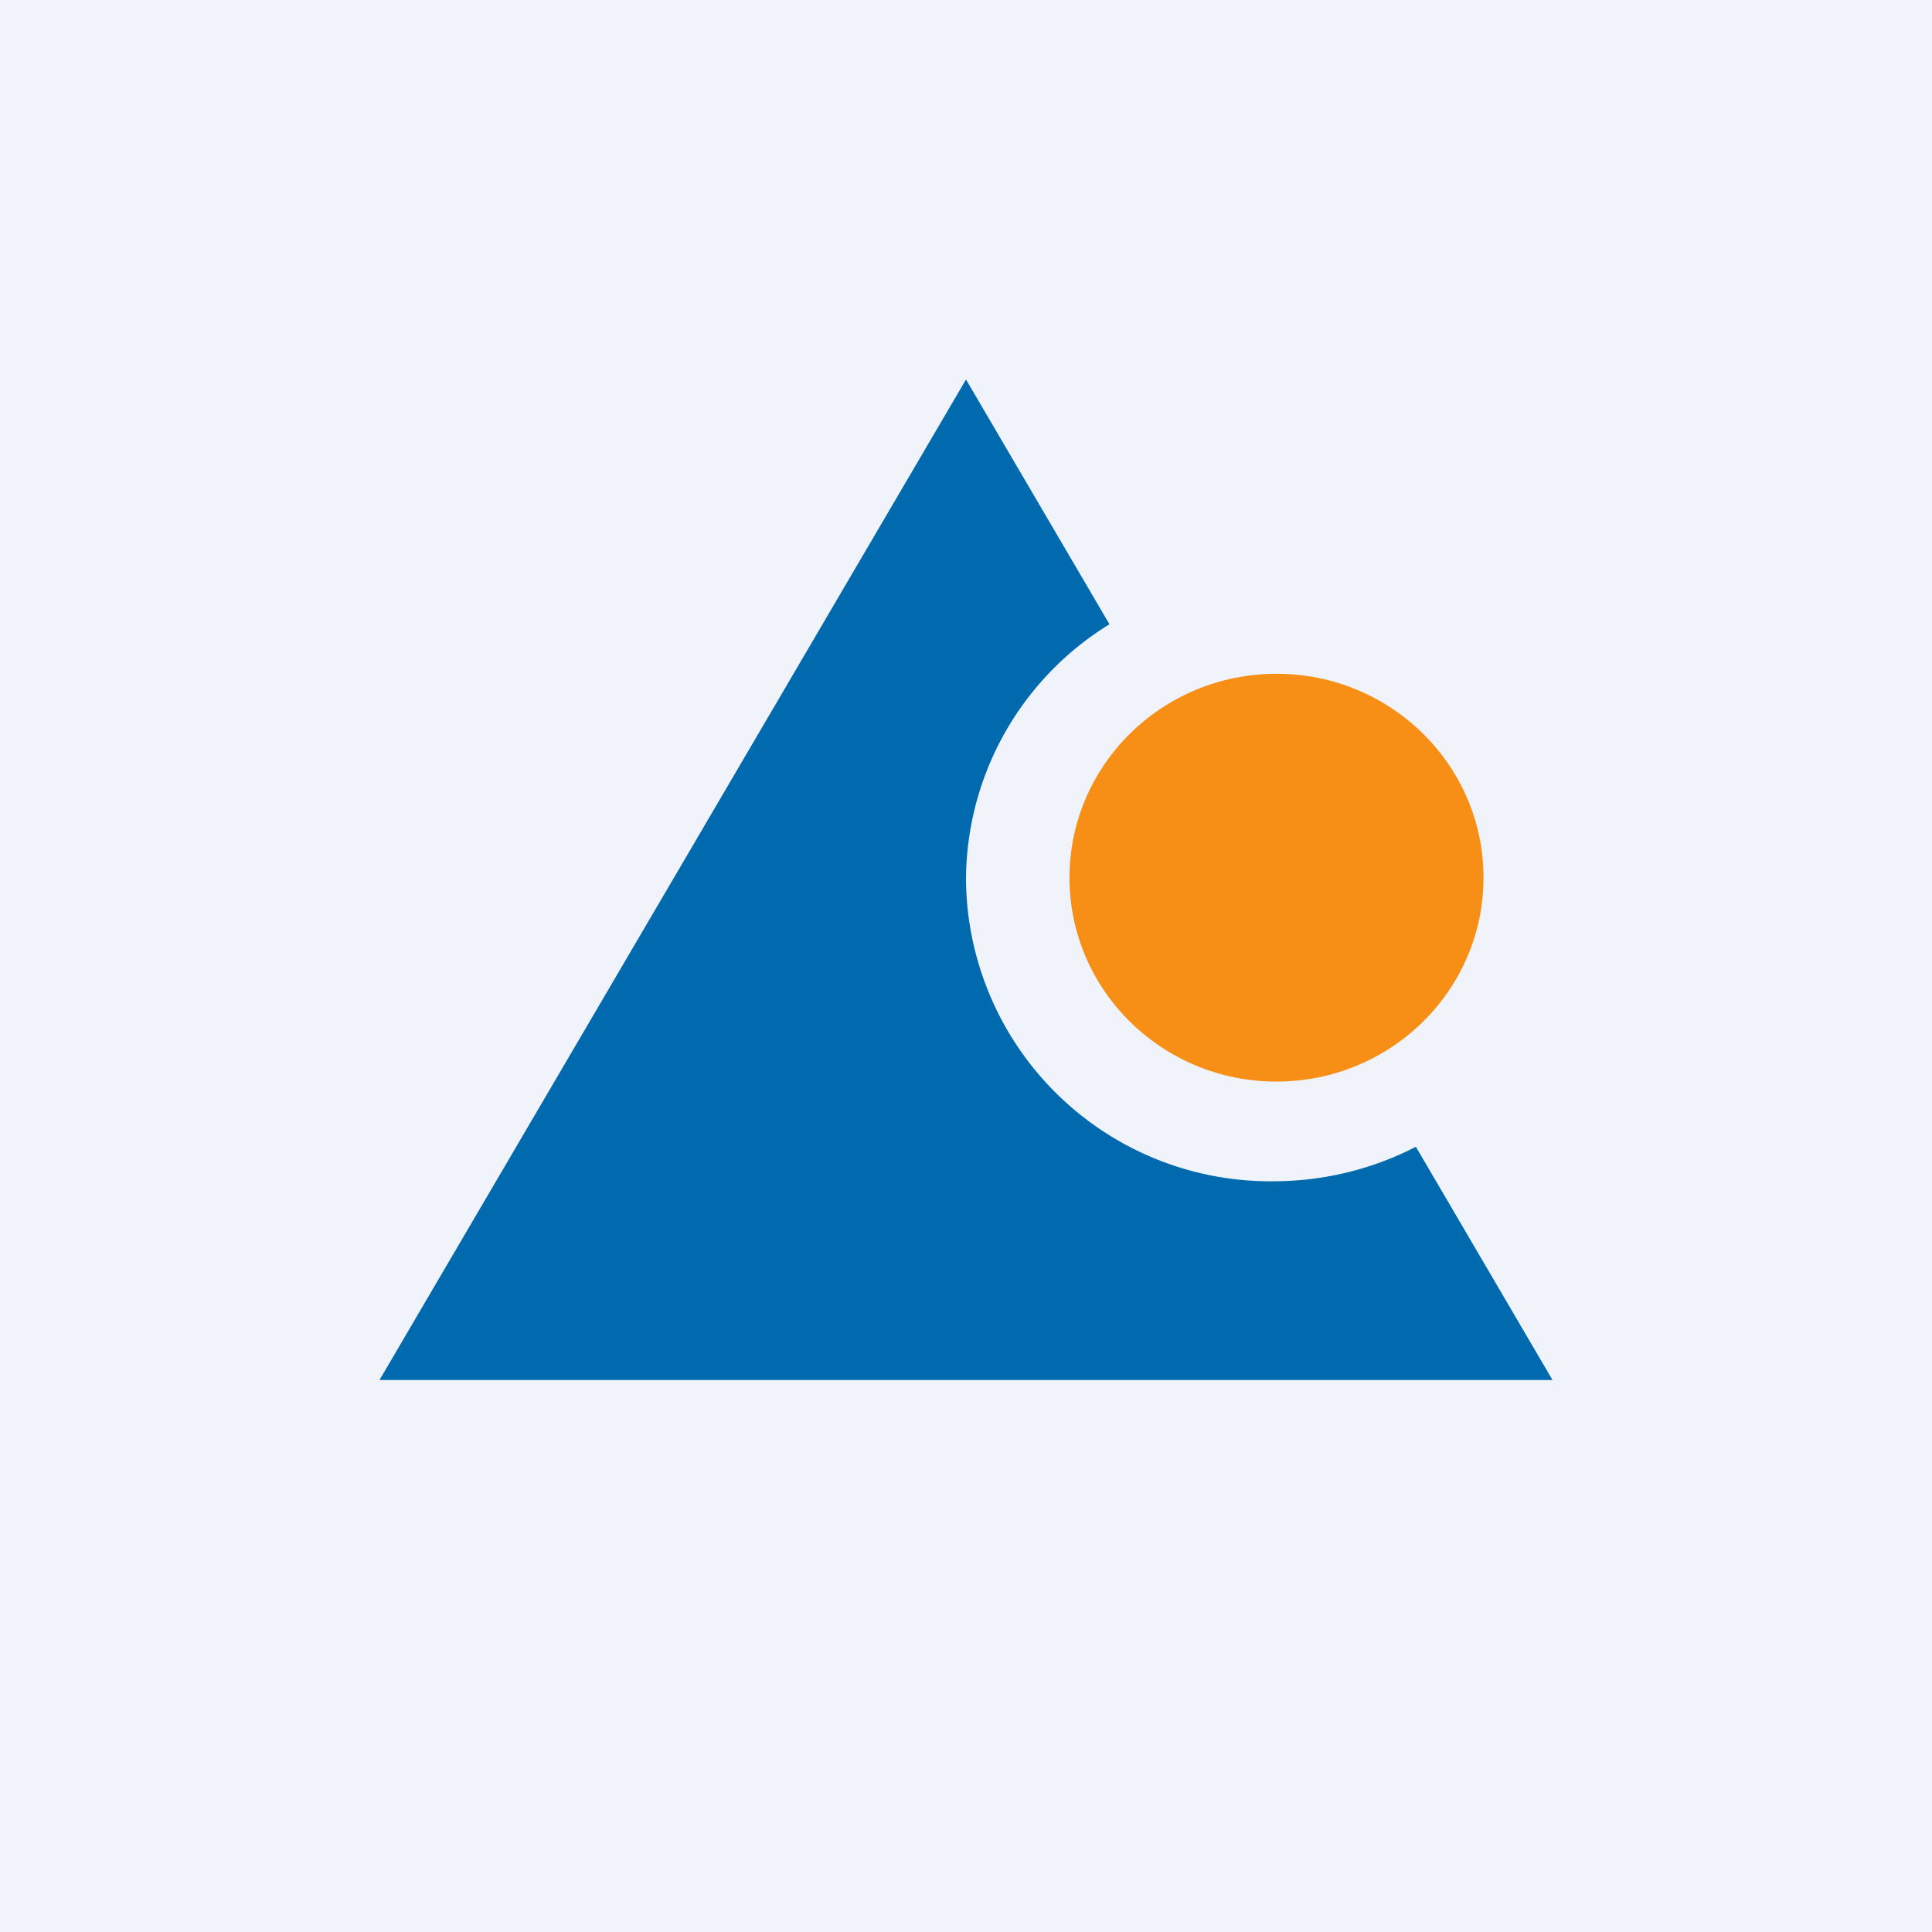
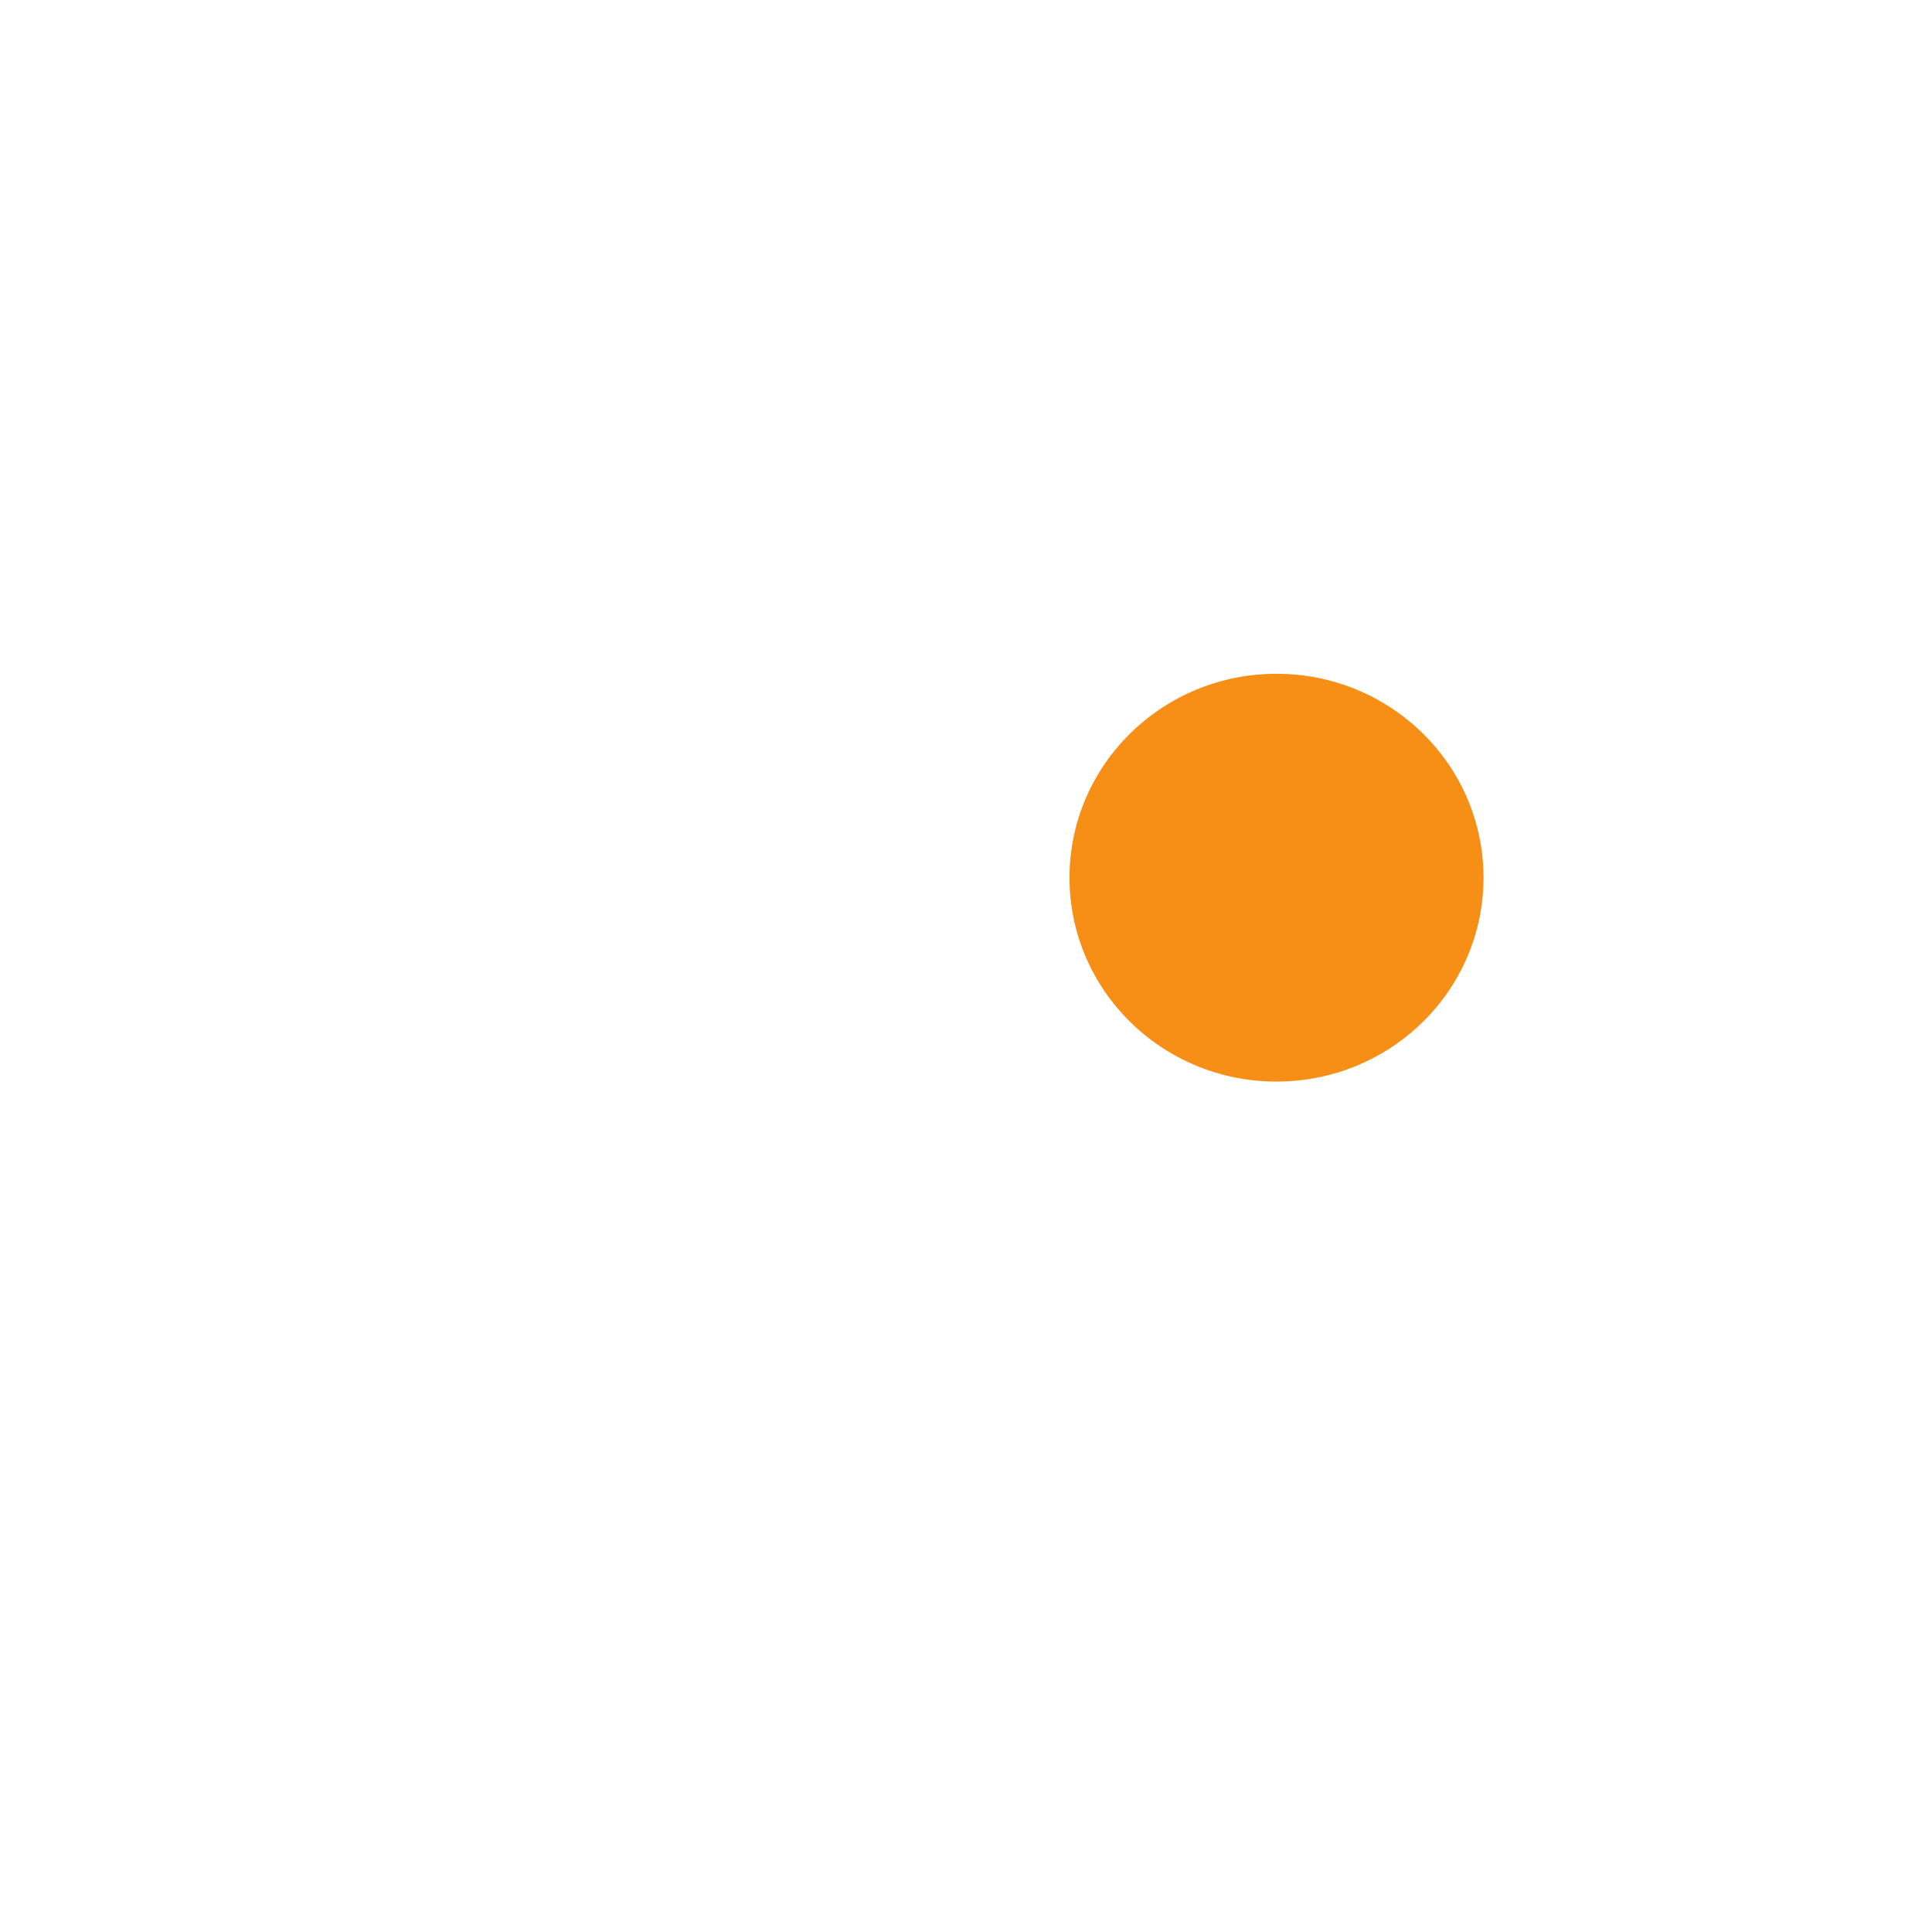
<svg xmlns="http://www.w3.org/2000/svg" width="56" height="56" viewBox="0 0 56 56">
-   <path fill="#F0F3FA" d="M0 0h56v56H0z" />
  <ellipse cx="37" cy="25.44" rx="6" ry="5.91" fill="#F78F16" />
-   <path d="M32.15 18.08 28 11 11 40h34l-3.96-6.76c-1.24.64-2.65 1-4.15 1A8.82 8.82 0 0 1 28 25.5a8.72 8.72 0 0 1 4.15-7.4Z" fill="#016AAE" />
</svg>